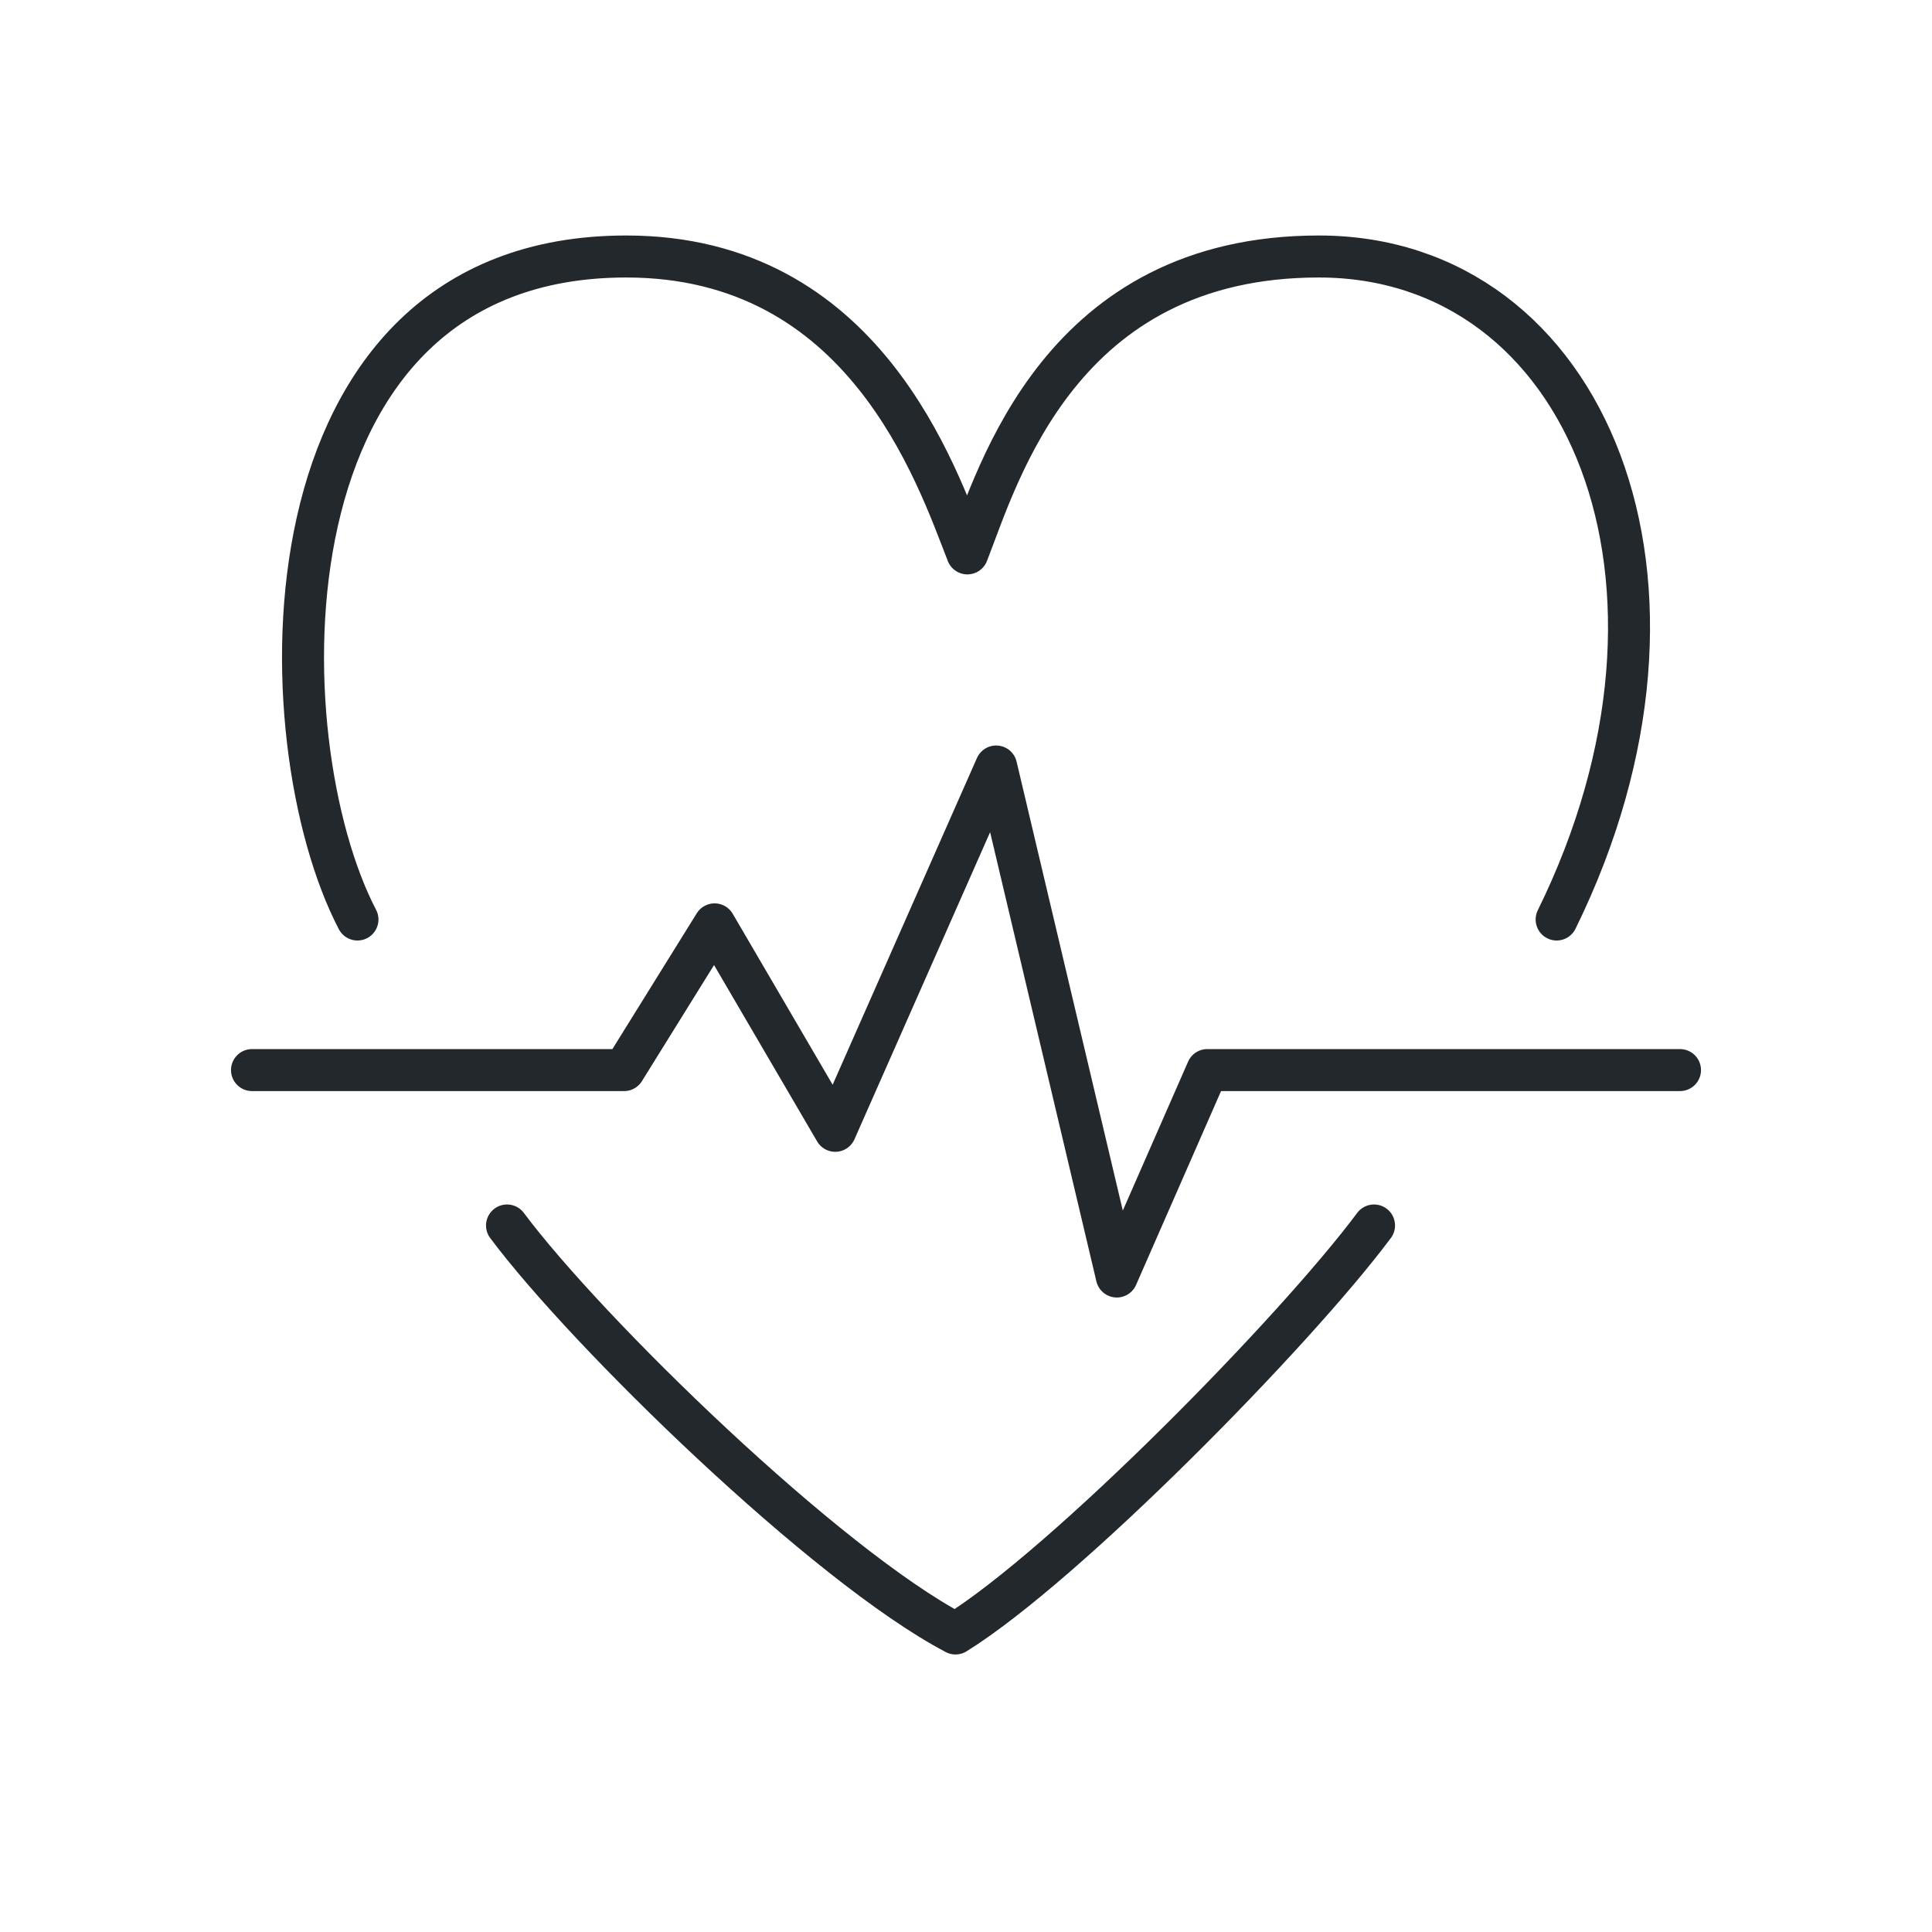
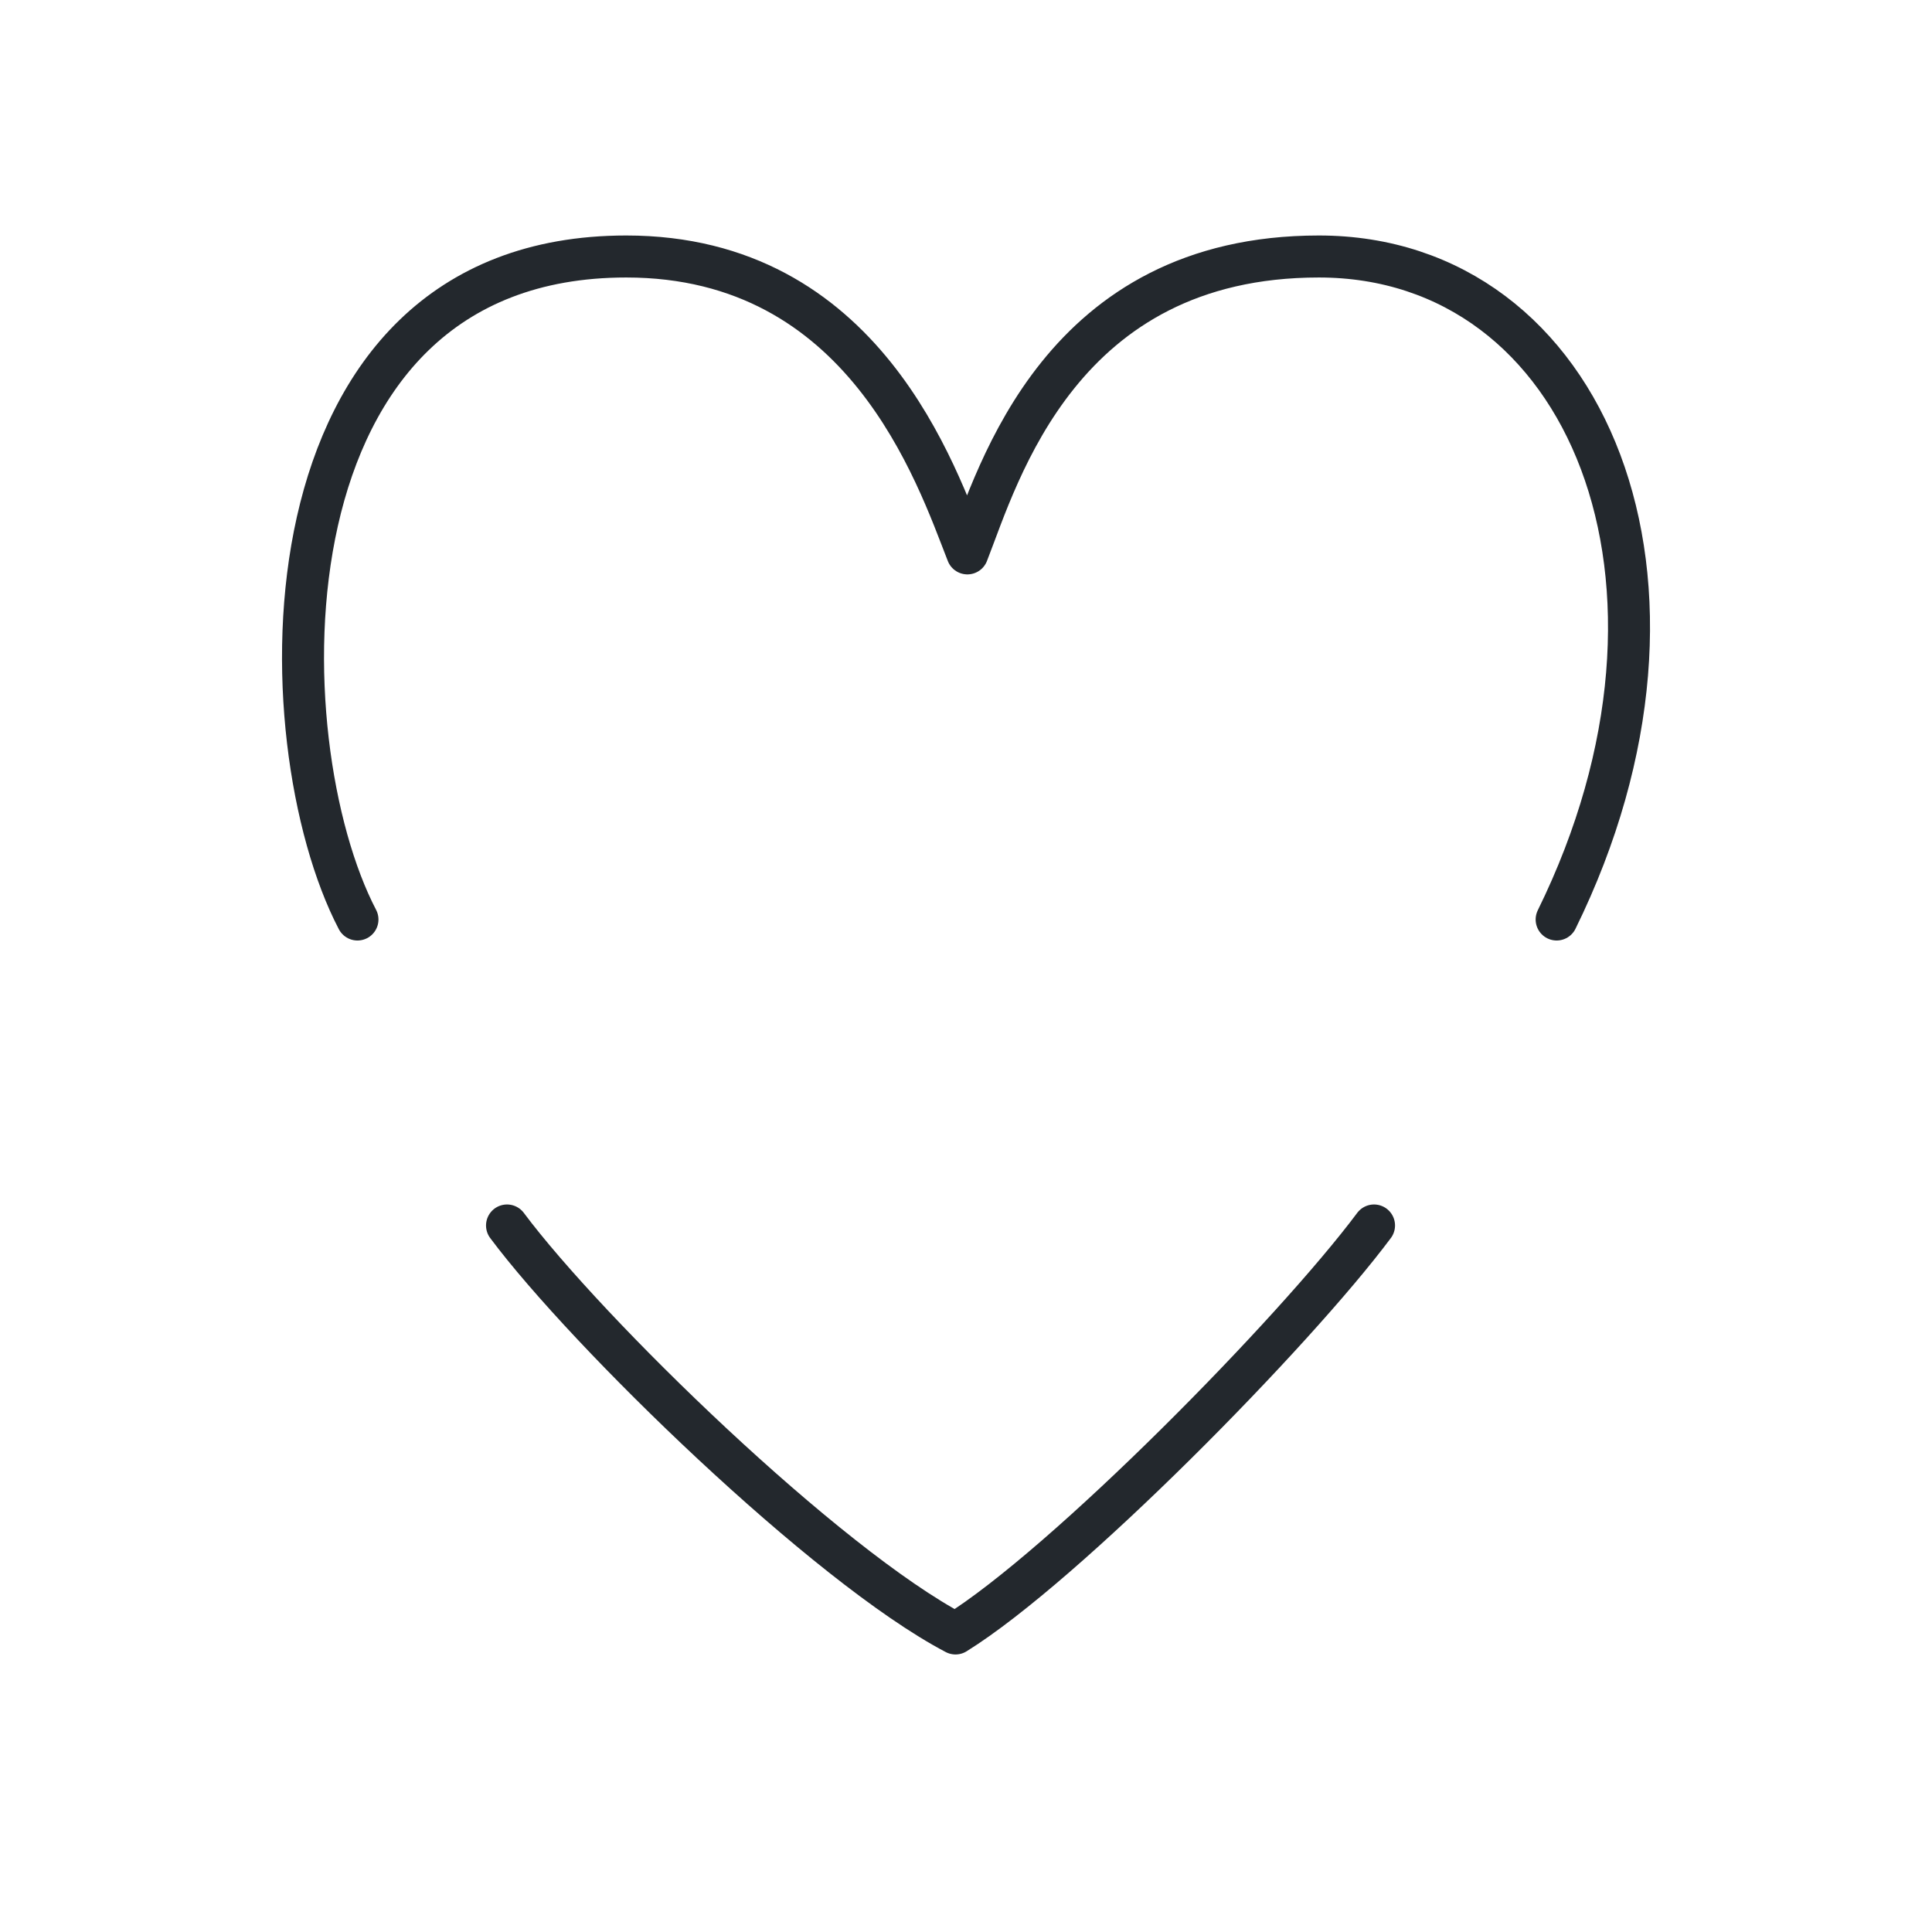
<svg xmlns="http://www.w3.org/2000/svg" width="46" height="46" viewBox="0 0 46 46" fill="none">
-   <path d="M6 25.478H14.859L17.014 22.009L19.887 26.924L23.718 18.25L26.591 30.393L28.746 25.478H40" stroke="#23282D" stroke-linecap="round" stroke-linejoin="round" />
  <path d="M12.072 29.178C13.97 31.722 19.665 37.273 22.75 38.892C25.36 37.273 30.817 31.722 32.715 29.178" stroke="#23282D" stroke-linecap="round" stroke-linejoin="round" />
  <path d="M8.511 21.893C6.296 17.652 6.05 6.107 14.911 6.107C20.572 6.107 22.295 11.291 23.033 13.176C23.772 11.291 25.248 6.107 31.402 6.107C37.801 6.107 41.001 13.883 37.063 21.893" stroke="#23282D" stroke-linecap="round" stroke-linejoin="round" />
</svg>